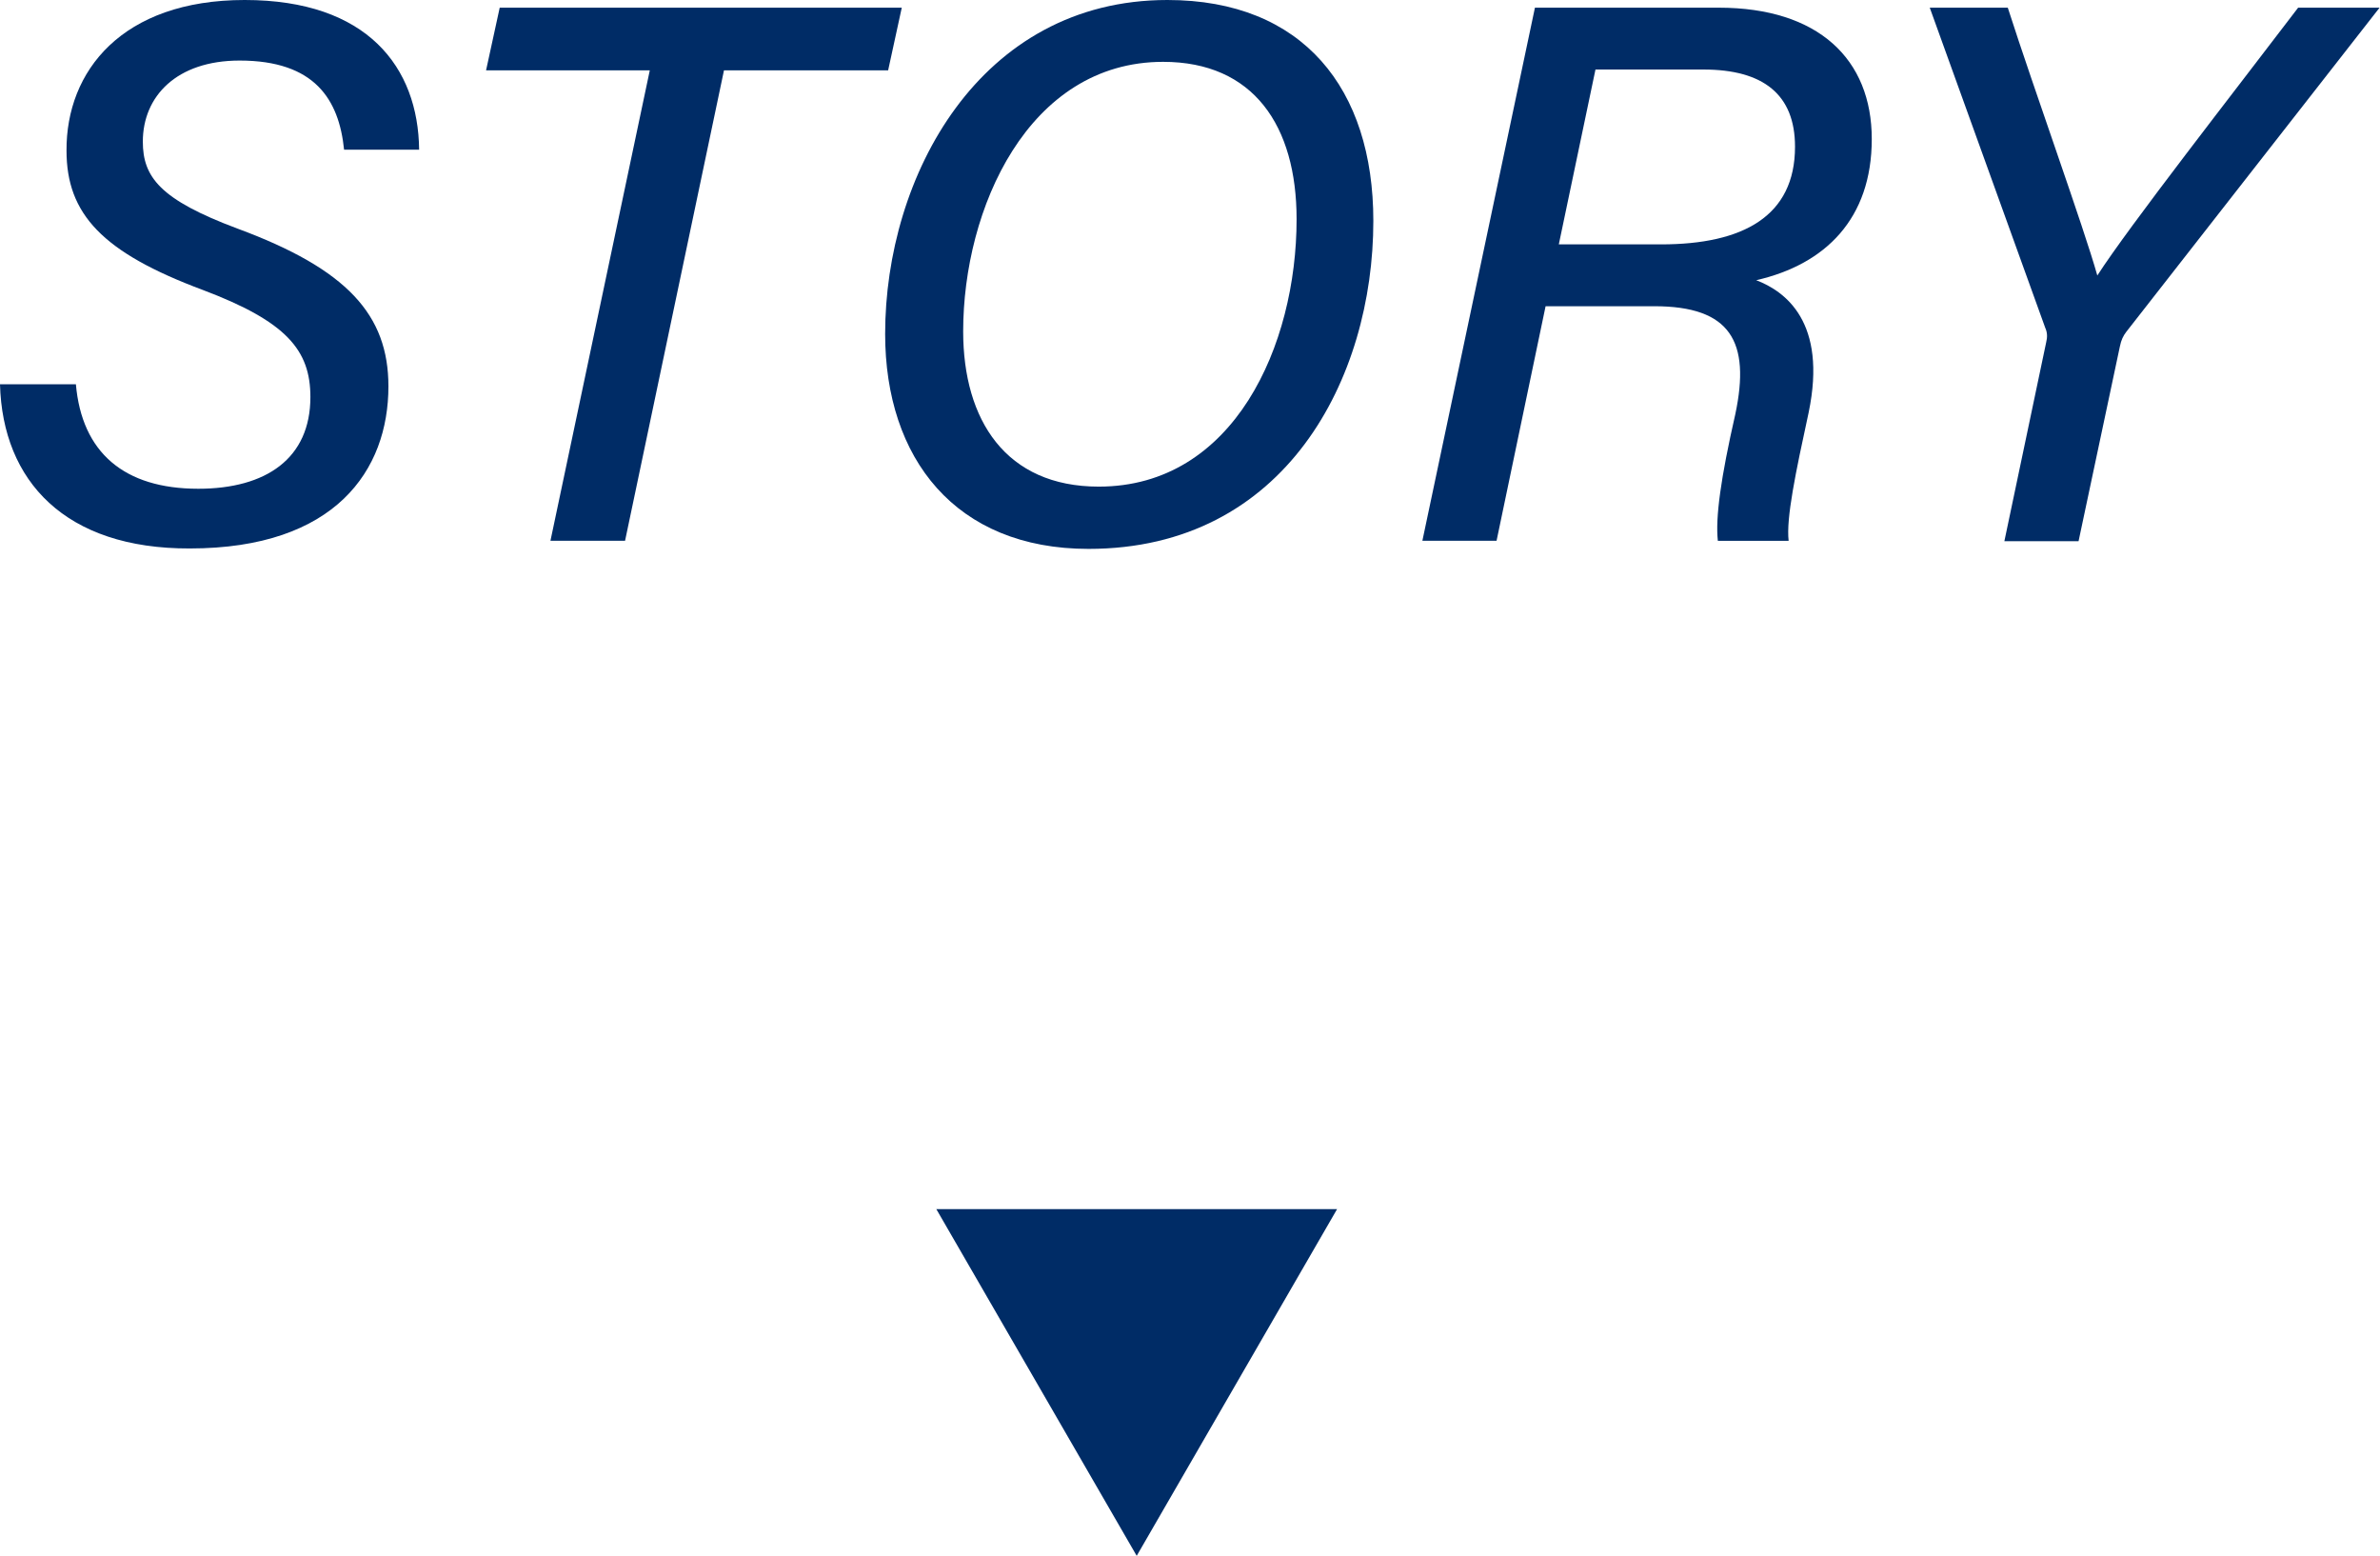
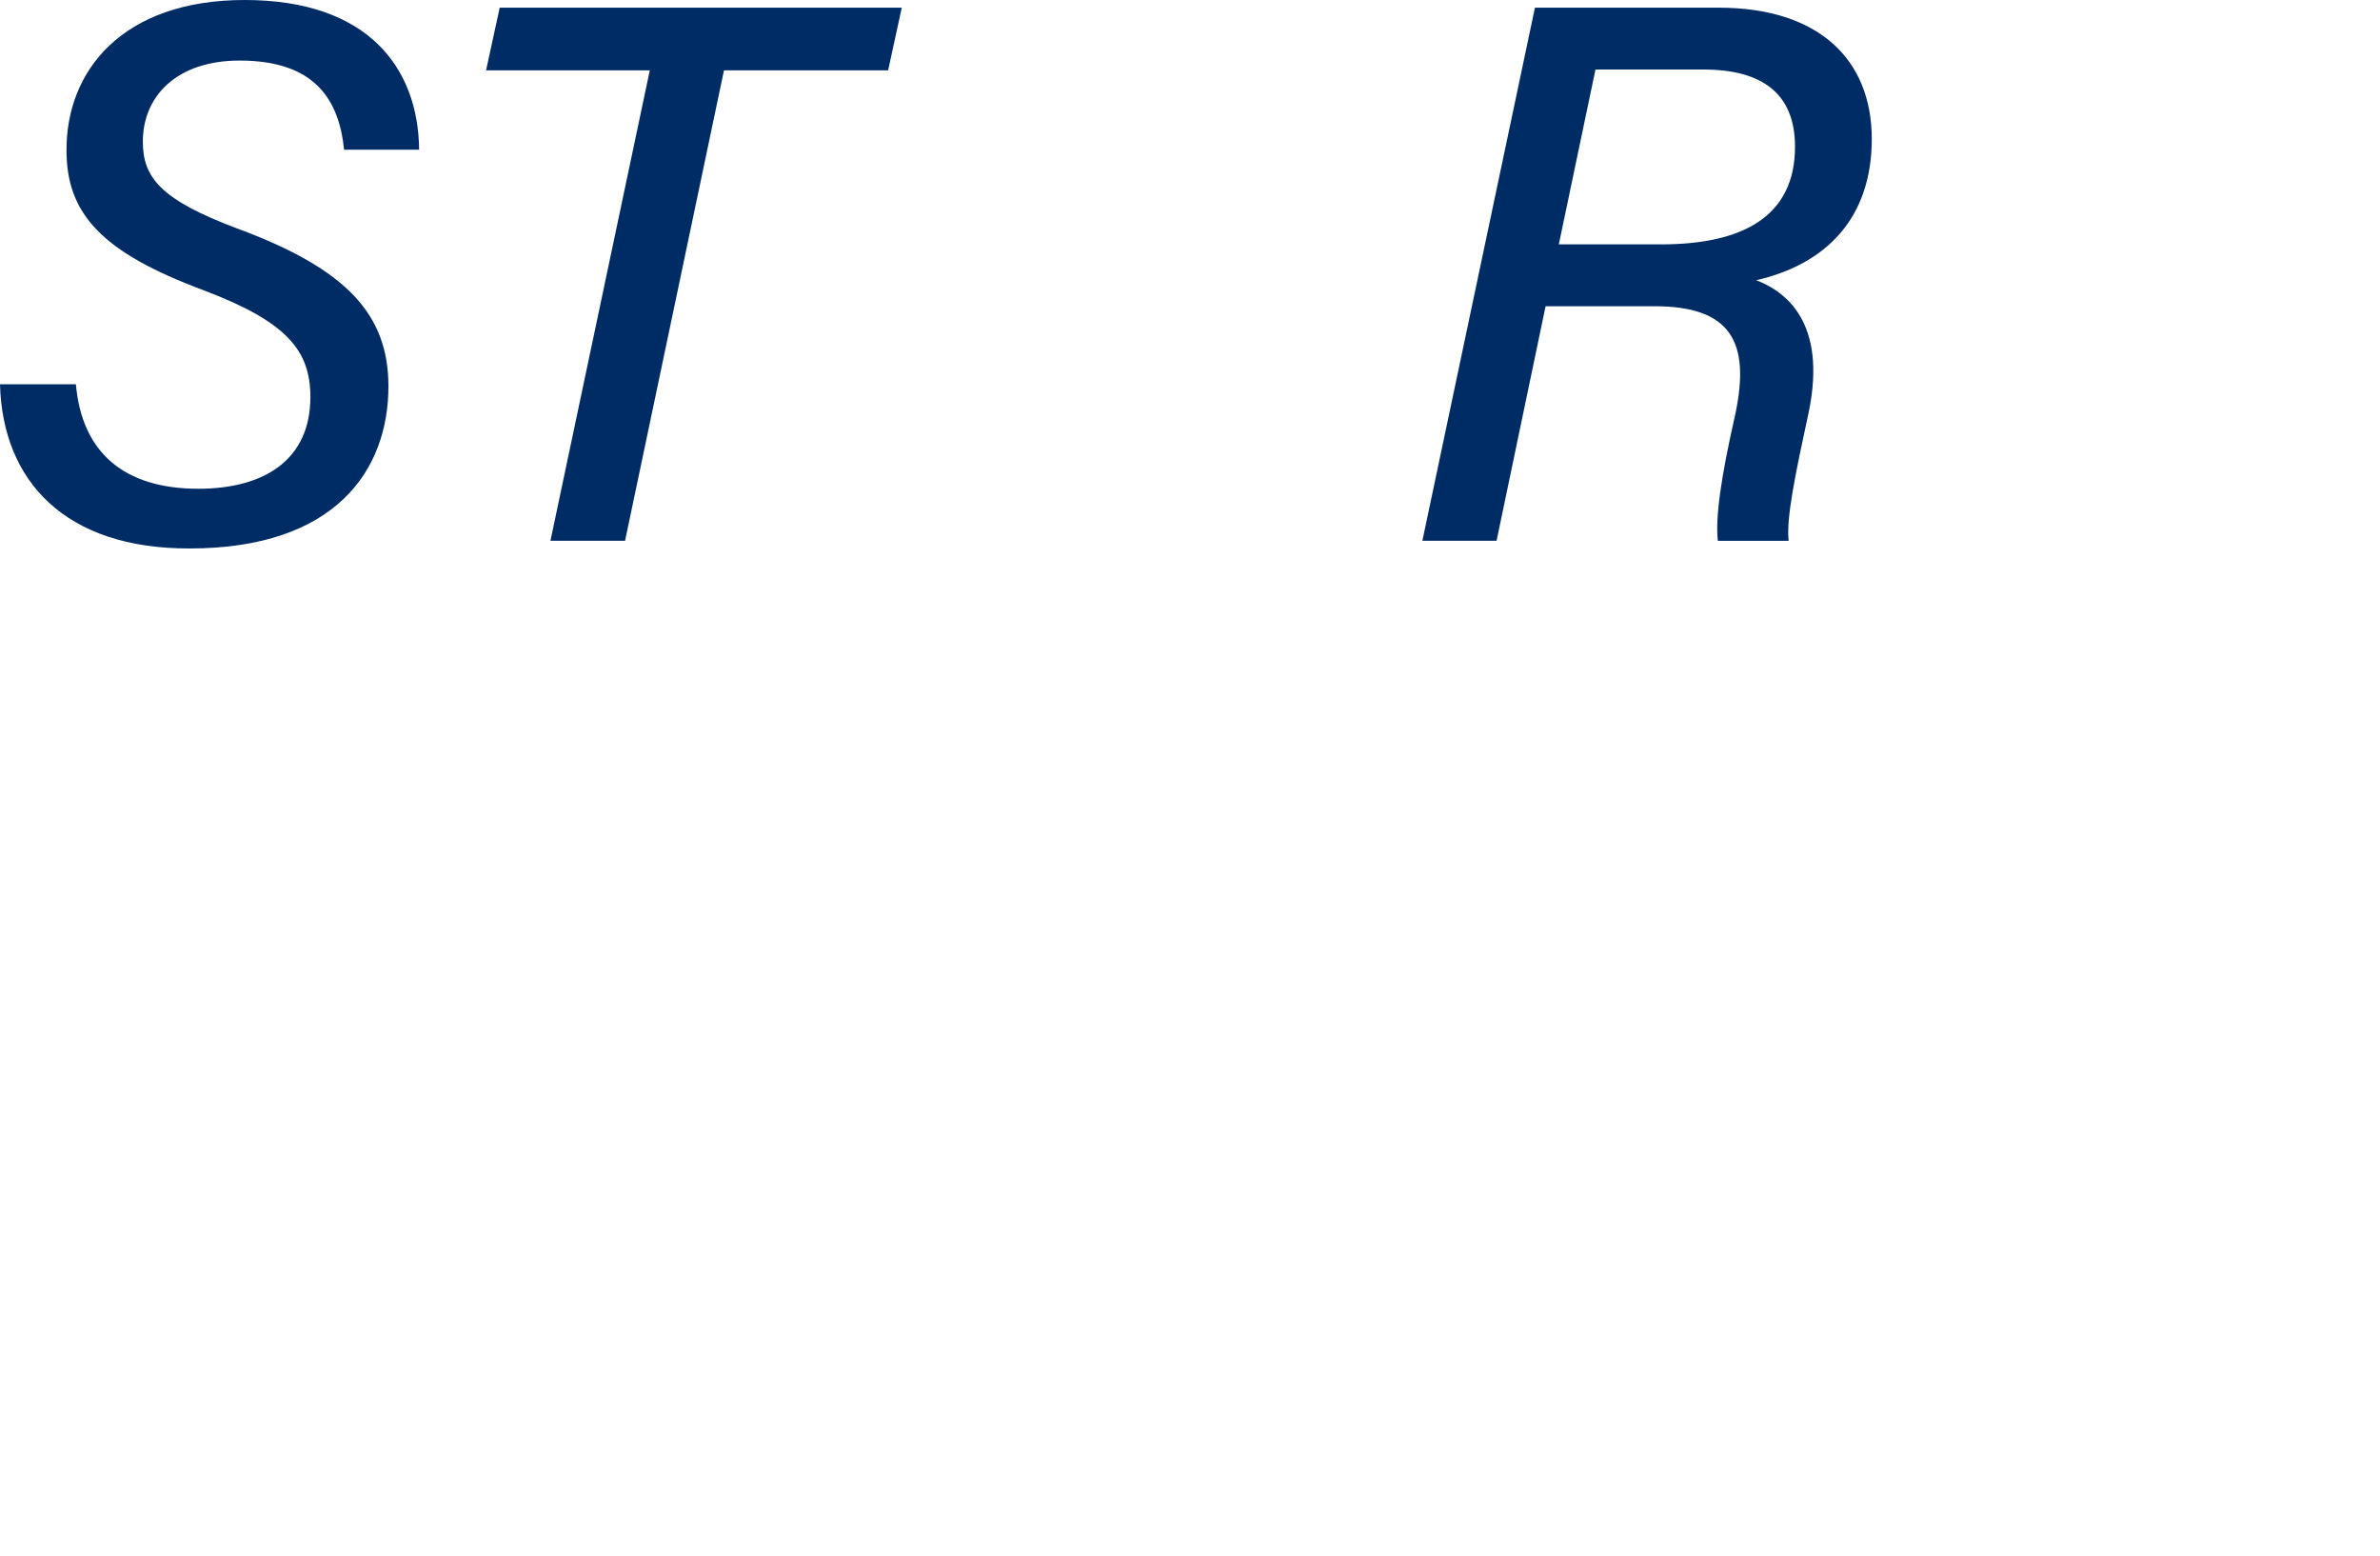
<svg xmlns="http://www.w3.org/2000/svg" viewBox="0 0 55.82 36.49">
  <g fill="#002c66">
    <path d="m1.78 9.01c.14 1.6 1.13 2.45 2.87 2.45 1.59 0 2.63-.71 2.63-2.15 0-1.1-.56-1.77-2.52-2.51-2.36-.88-3.2-1.78-3.2-3.27-.01-1.86 1.3-3.53 4.18-3.53s4.07 1.58 4.09 3.51h-1.76c-.12-1.18-.69-2.09-2.45-2.09-1.48 0-2.27.84-2.27 1.9 0 .83.4 1.36 2.22 2.04 2.57.95 3.54 2.02 3.54 3.7 0 1.96-1.24 3.8-4.66 3.8-2.92.01-4.39-1.58-4.45-3.85z" />
    <path d="m15.24 1.65h-3.84l.32-1.47h9.43l-.32 1.47h-3.85l-2.32 11.03h-1.75z" />
-     <path d="m32.21 5.18c0 3.69-2.06 7.69-6.68 7.69-3.12 0-4.77-2.12-4.77-5.04 0-3.69 2.21-7.83 6.62-7.83 3.18 0 4.83 2.08 4.83 5.18zm-9.62 2.59c0 2.08 1 3.64 3.18 3.64 3.17 0 4.64-3.31 4.64-6.27 0-2.19-1.01-3.69-3.13-3.69-3.17 0-4.69 3.45-4.69 6.32z" />
    <path d="m36.25 7.18-1.15 5.5h-1.74l2.64-12.5h4.31c2.34 0 3.59 1.21 3.59 3.08s-1.09 2.94-2.71 3.31c.68.26 1.67.98 1.23 3.1-.31 1.43-.53 2.48-.47 3.01h-1.66c-.06-.54.07-1.48.41-2.97.36-1.7-.11-2.53-1.9-2.53h-2.56zm.31-1.45h2.4c1.92 0 3.14-.66 3.14-2.29 0-1.22-.74-1.81-2.15-1.81h-2.53z" />
-     <path d="m47.01 12.69.98-4.66c.03-.12.03-.23-.02-.34l-2.71-7.51h1.83c.63 1.96 1.78 5.14 2.1 6.28.74-1.15 3.21-4.31 4.71-6.28h1.91l-5.94 7.6c-.07.09-.12.19-.15.34l-.97 4.57h-1.75z" />
-     <path d="m21.96 28.35h9.4l-4.7 8.13z" />
  </g>
</svg>